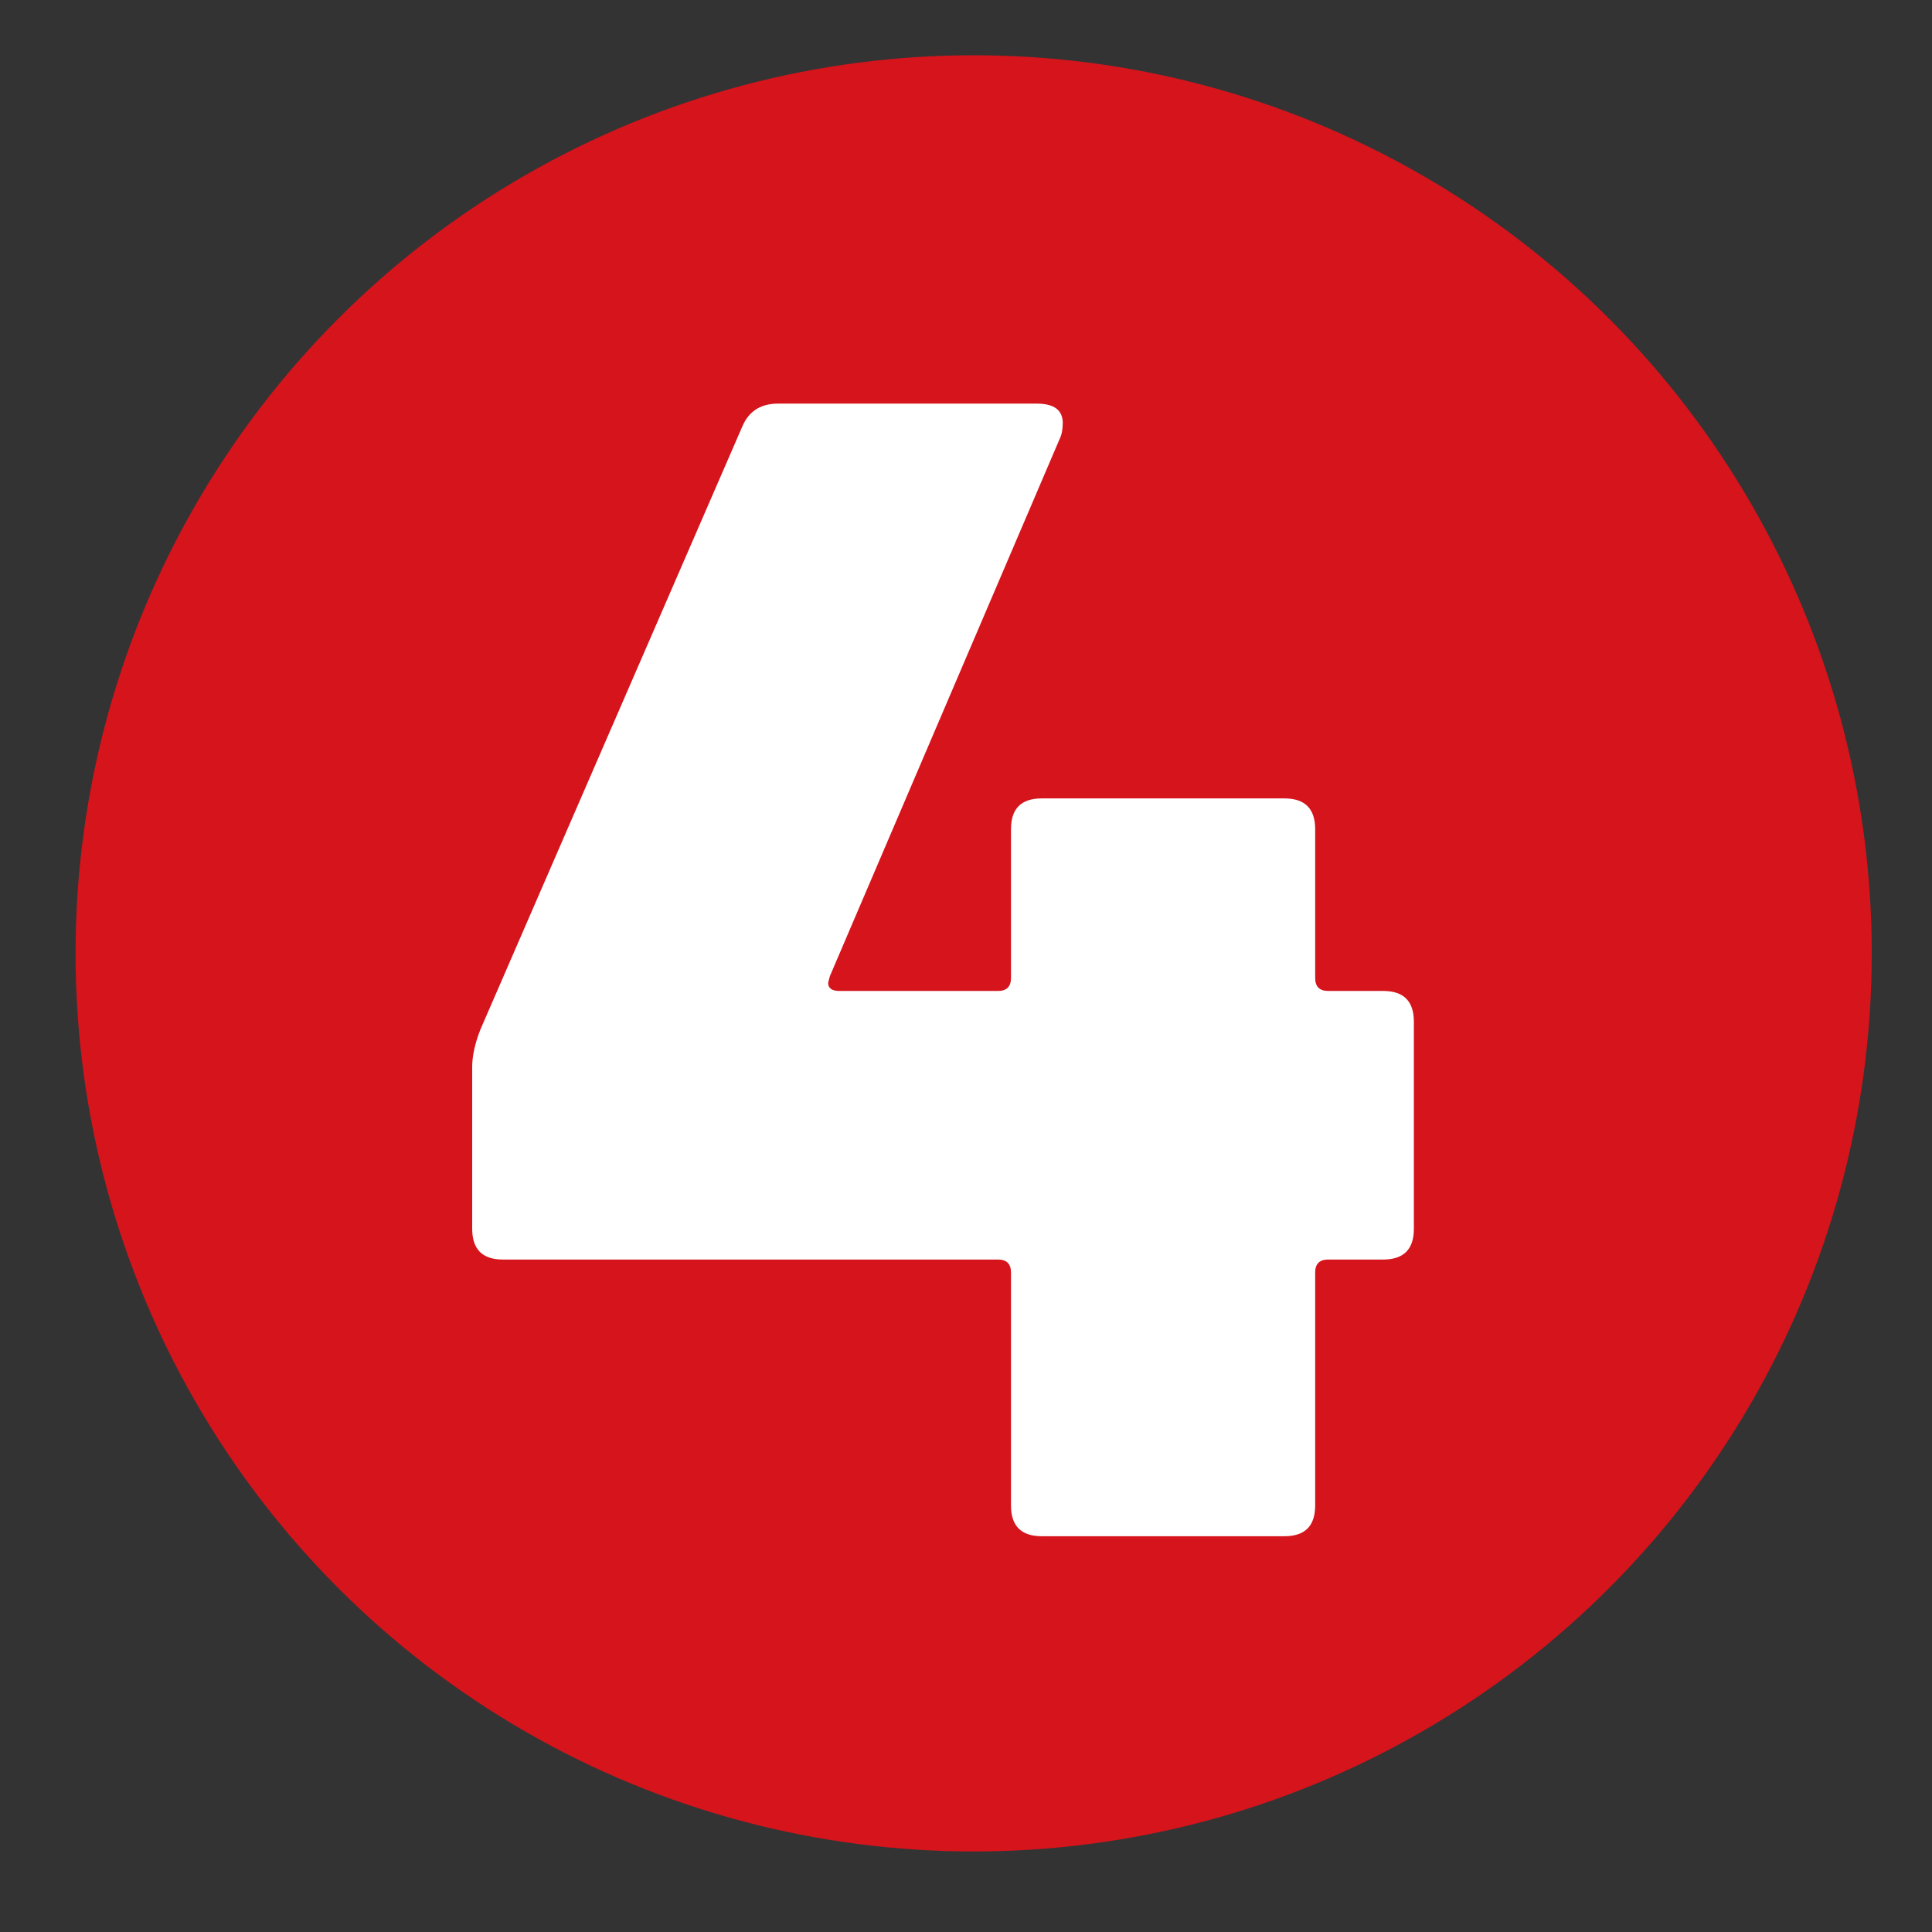
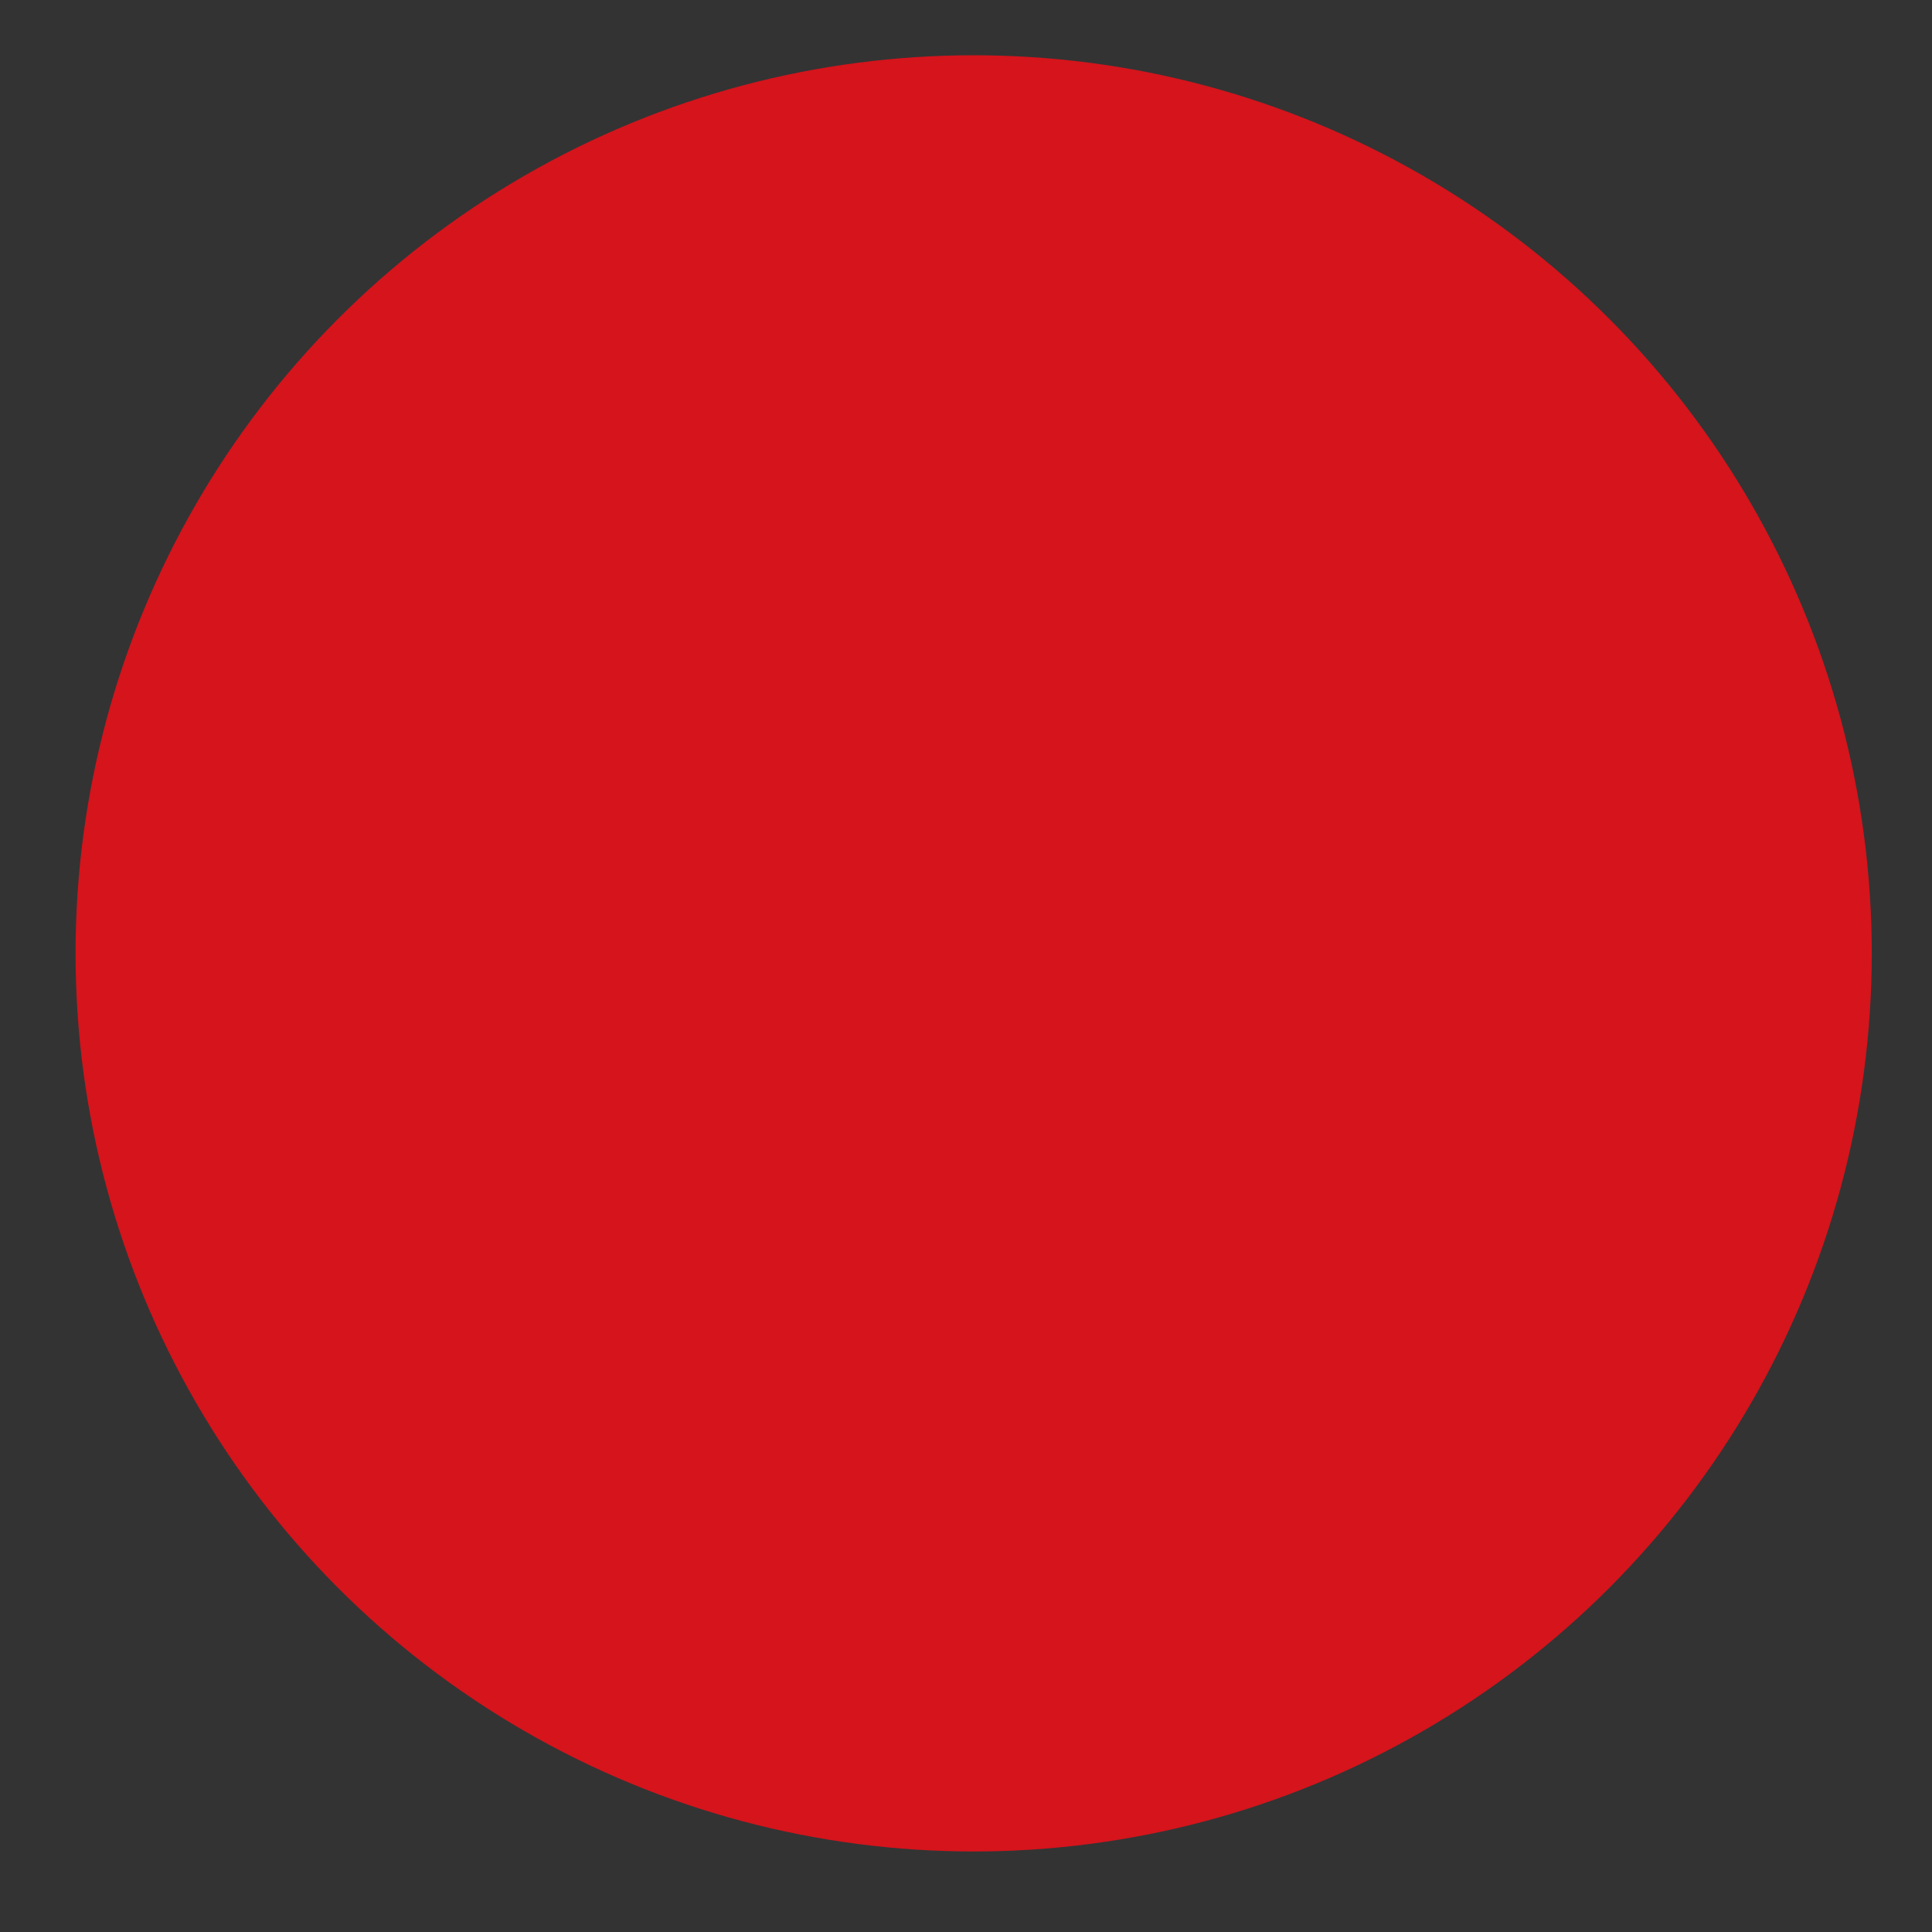
<svg xmlns="http://www.w3.org/2000/svg" id="Ebene_1" viewBox="0 0 155.23 155.23">
  <rect x="0" y="0" width="155.23" height="155.23" fill="#333333" stroke="none" />
  <defs>
    <style>.cls-1{fill:#fff;}.cls-2{fill:#d5141c;}</style>
  </defs>
  <circle class="cls-2" cx="78.23" cy="76.6" r="72.16" />
-   <path class="cls-1" d="M113.6,82.09v16.64c0,1.65-.82,2.47-2.47,2.47h-4.42c-.69,0-1.04.35-1.04,1.04v18.72c0,1.65-.82,2.47-2.47,2.47h-19.5c-1.65,0-2.47-.82-2.47-2.47v-18.72c0-.69-.35-1.04-1.04-1.04h-39.78c-1.65,0-2.47-.82-2.47-2.47v-13c0-.87.21-1.86.65-2.99l21.06-48.49c.52-1.21,1.47-1.82,2.86-1.82h20.8c1.38,0,2.08.52,2.08,1.56,0,.52-.09.96-.26,1.3l-18.46,43.16-.13.52c0,.43.3.65.91.65h12.74c.69,0,1.04-.35,1.04-1.04v-11.96c0-1.65.82-2.47,2.47-2.47h19.5c1.65,0,2.47.83,2.47,2.47v11.96c0,.69.35,1.04,1.04,1.04h4.42c1.65,0,2.47.82,2.47,2.47Z" />
</svg>